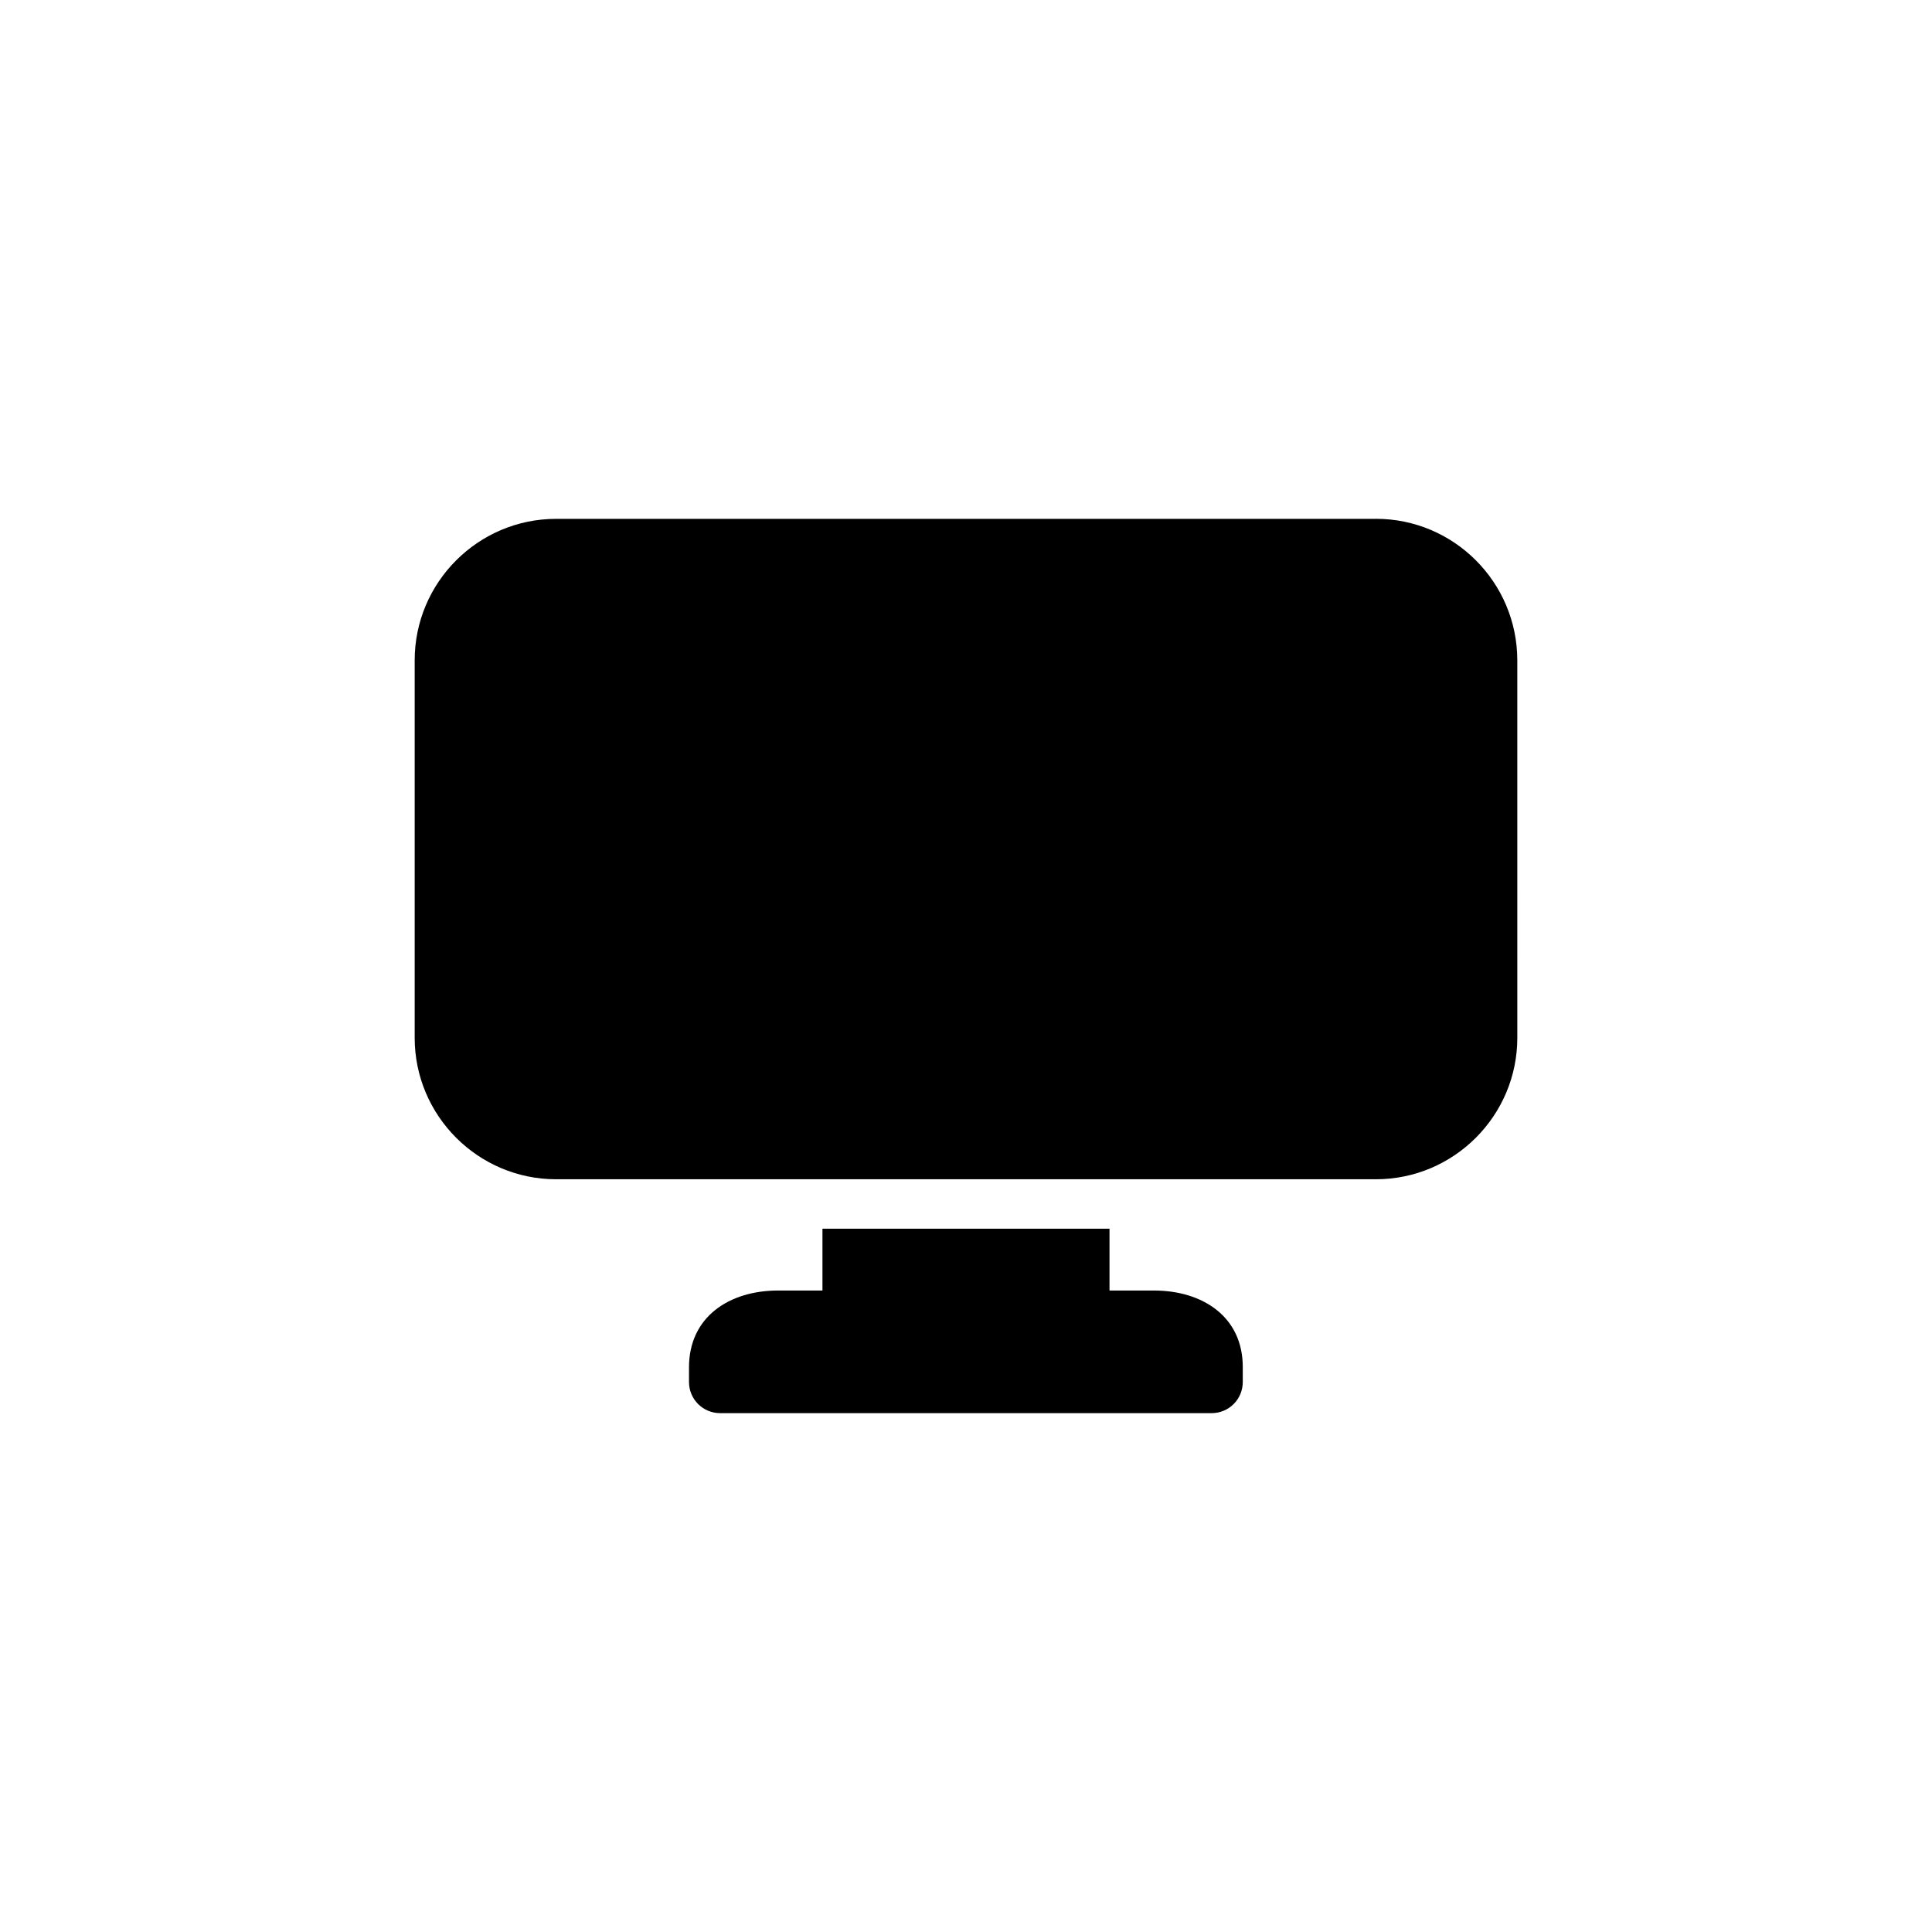
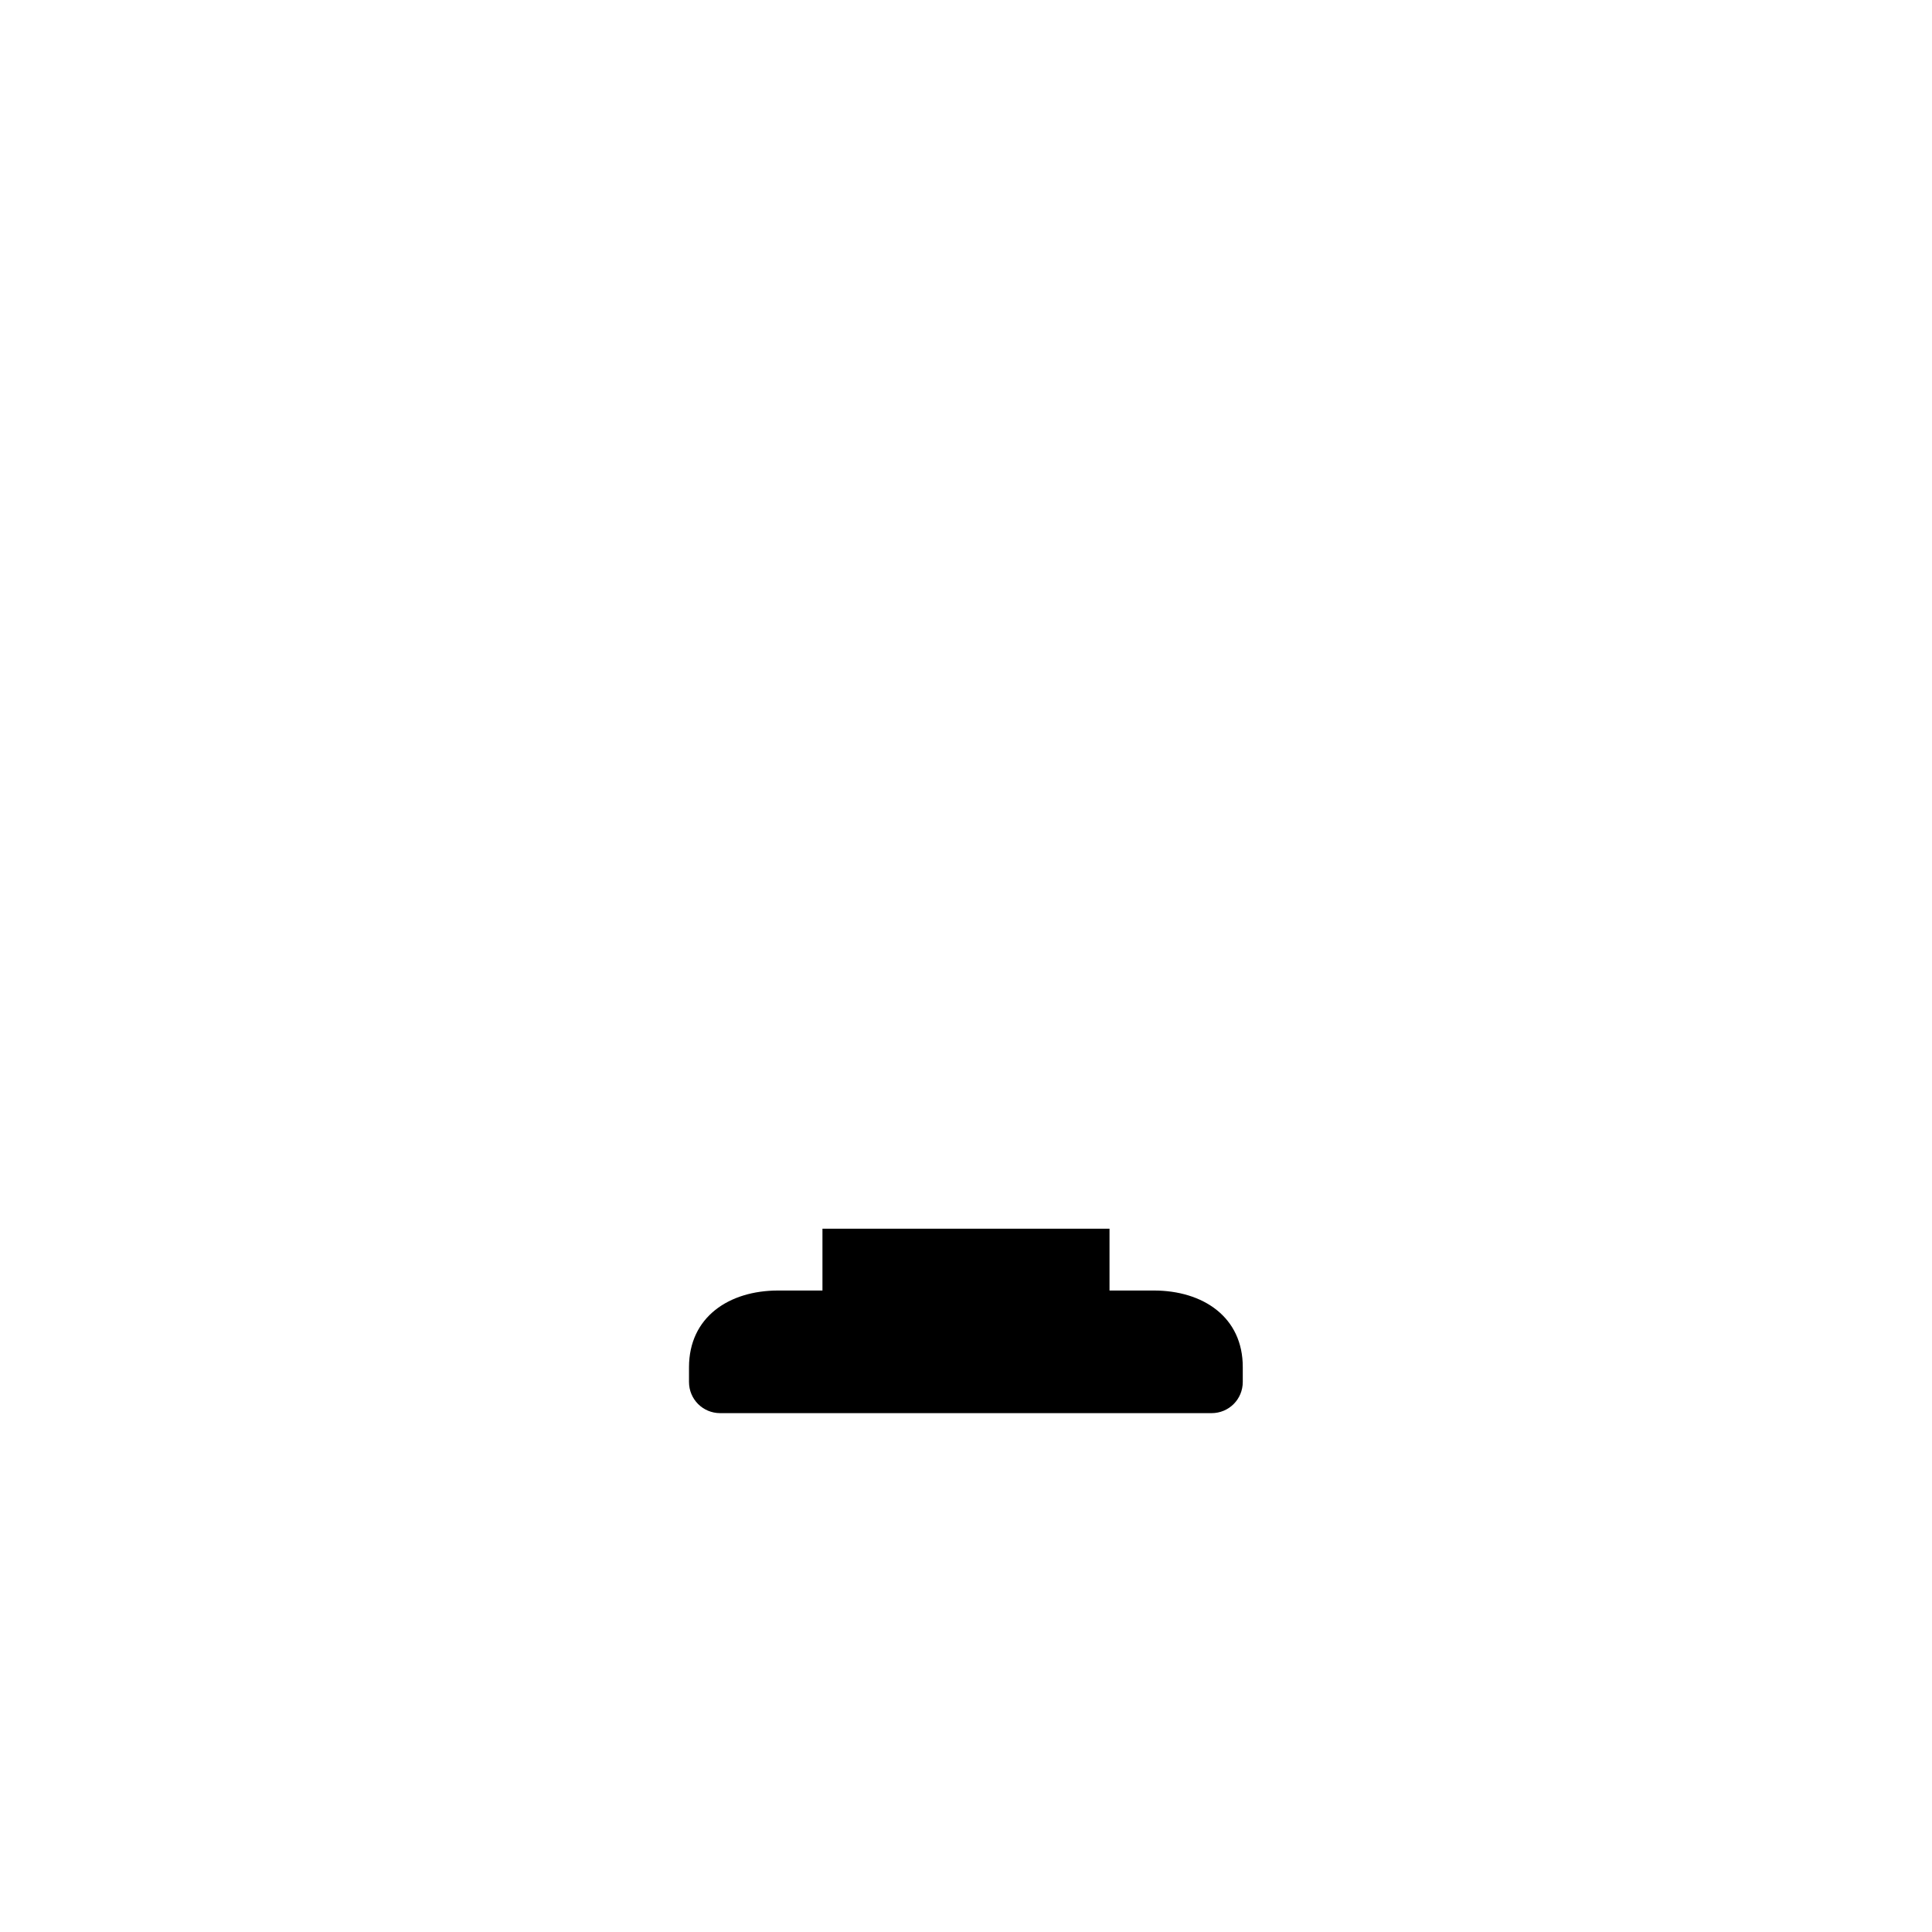
<svg xmlns="http://www.w3.org/2000/svg" fill="#000000" width="800px" height="800px" version="1.1" viewBox="144 144 512 512">
  <g>
    <path d="m449.77 486h-11.738v-16.375h-76.074v16.375h-11.738c-13 0-23.629 7.004-23.629 20.355v3.879c0 4.586 3.68 8.262 8.262 8.262h130.23c4.586 0 8.262-3.68 8.262-8.262v-3.879c0.051-13.355-10.578-20.355-23.578-20.355z" />
-     <path d="m508.62 281.5h-217.24c-20.656 0-37.484 16.828-37.484 37.484v100.05c0 20.656 16.828 37.484 37.484 37.484h217.24c20.656 0 37.484-16.828 37.484-37.484l-0.004-100.11c-0.047-20.656-16.824-37.434-37.48-37.434z" />
  </g>
</svg>